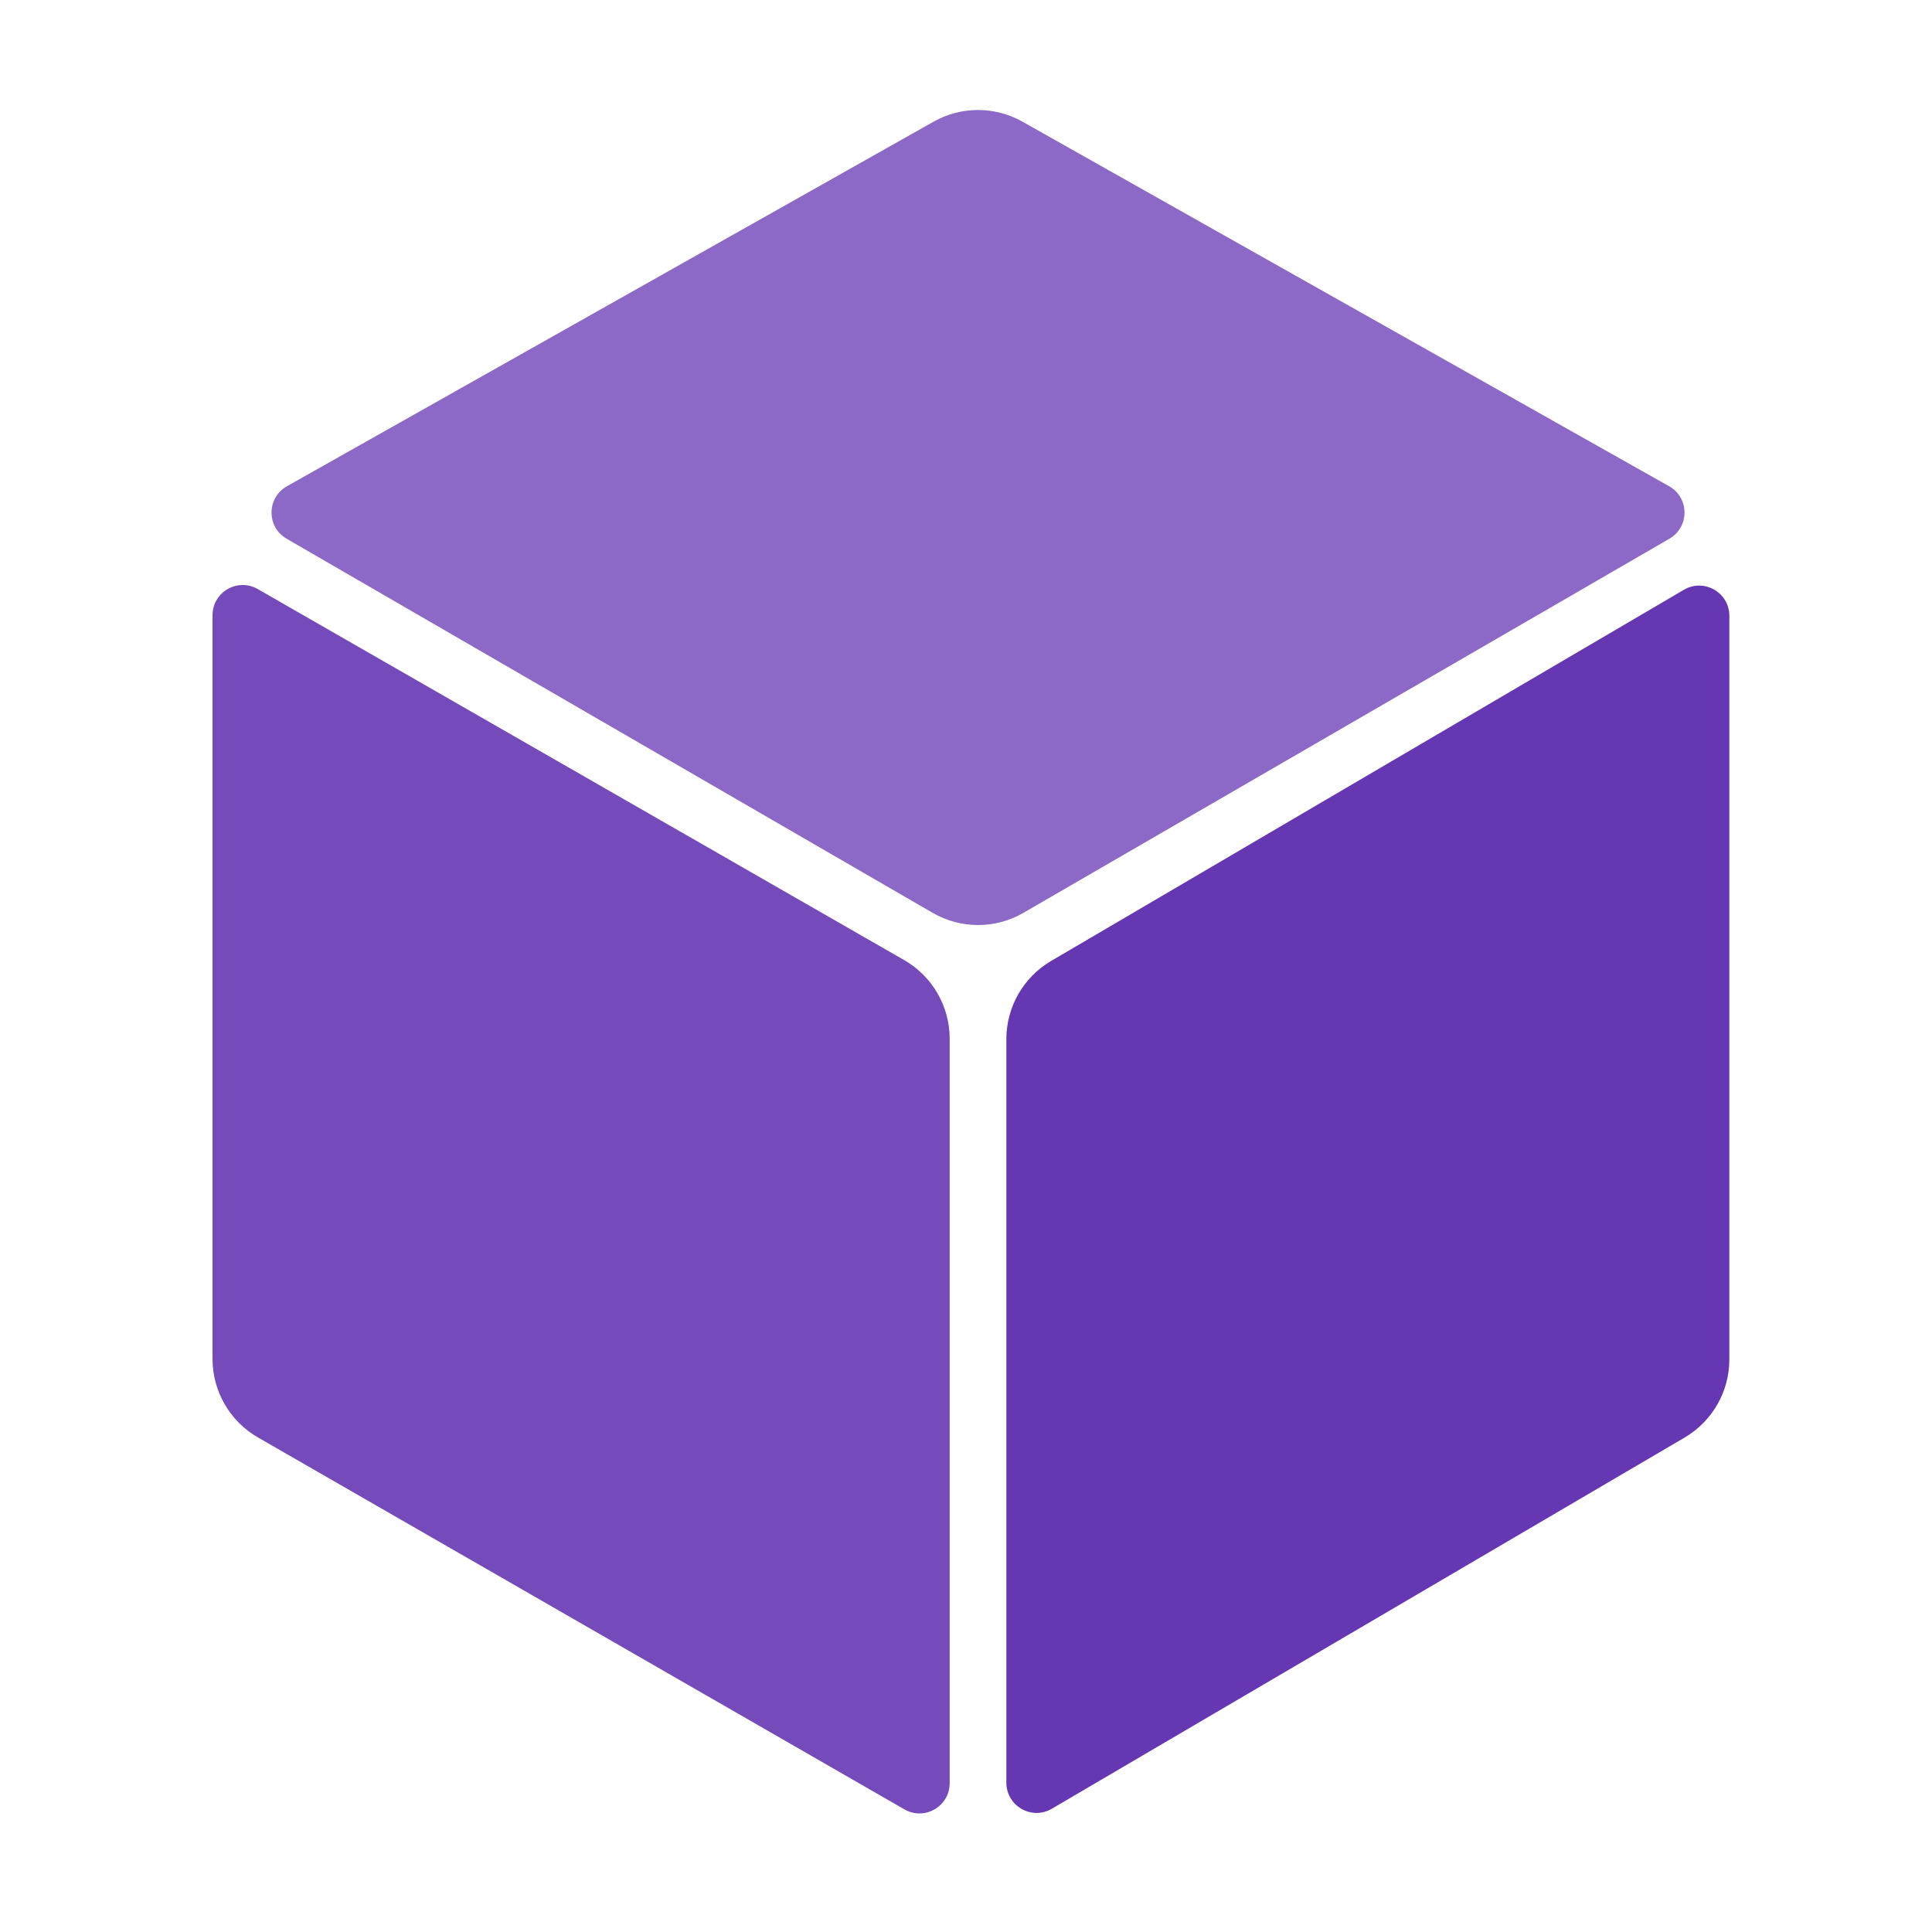
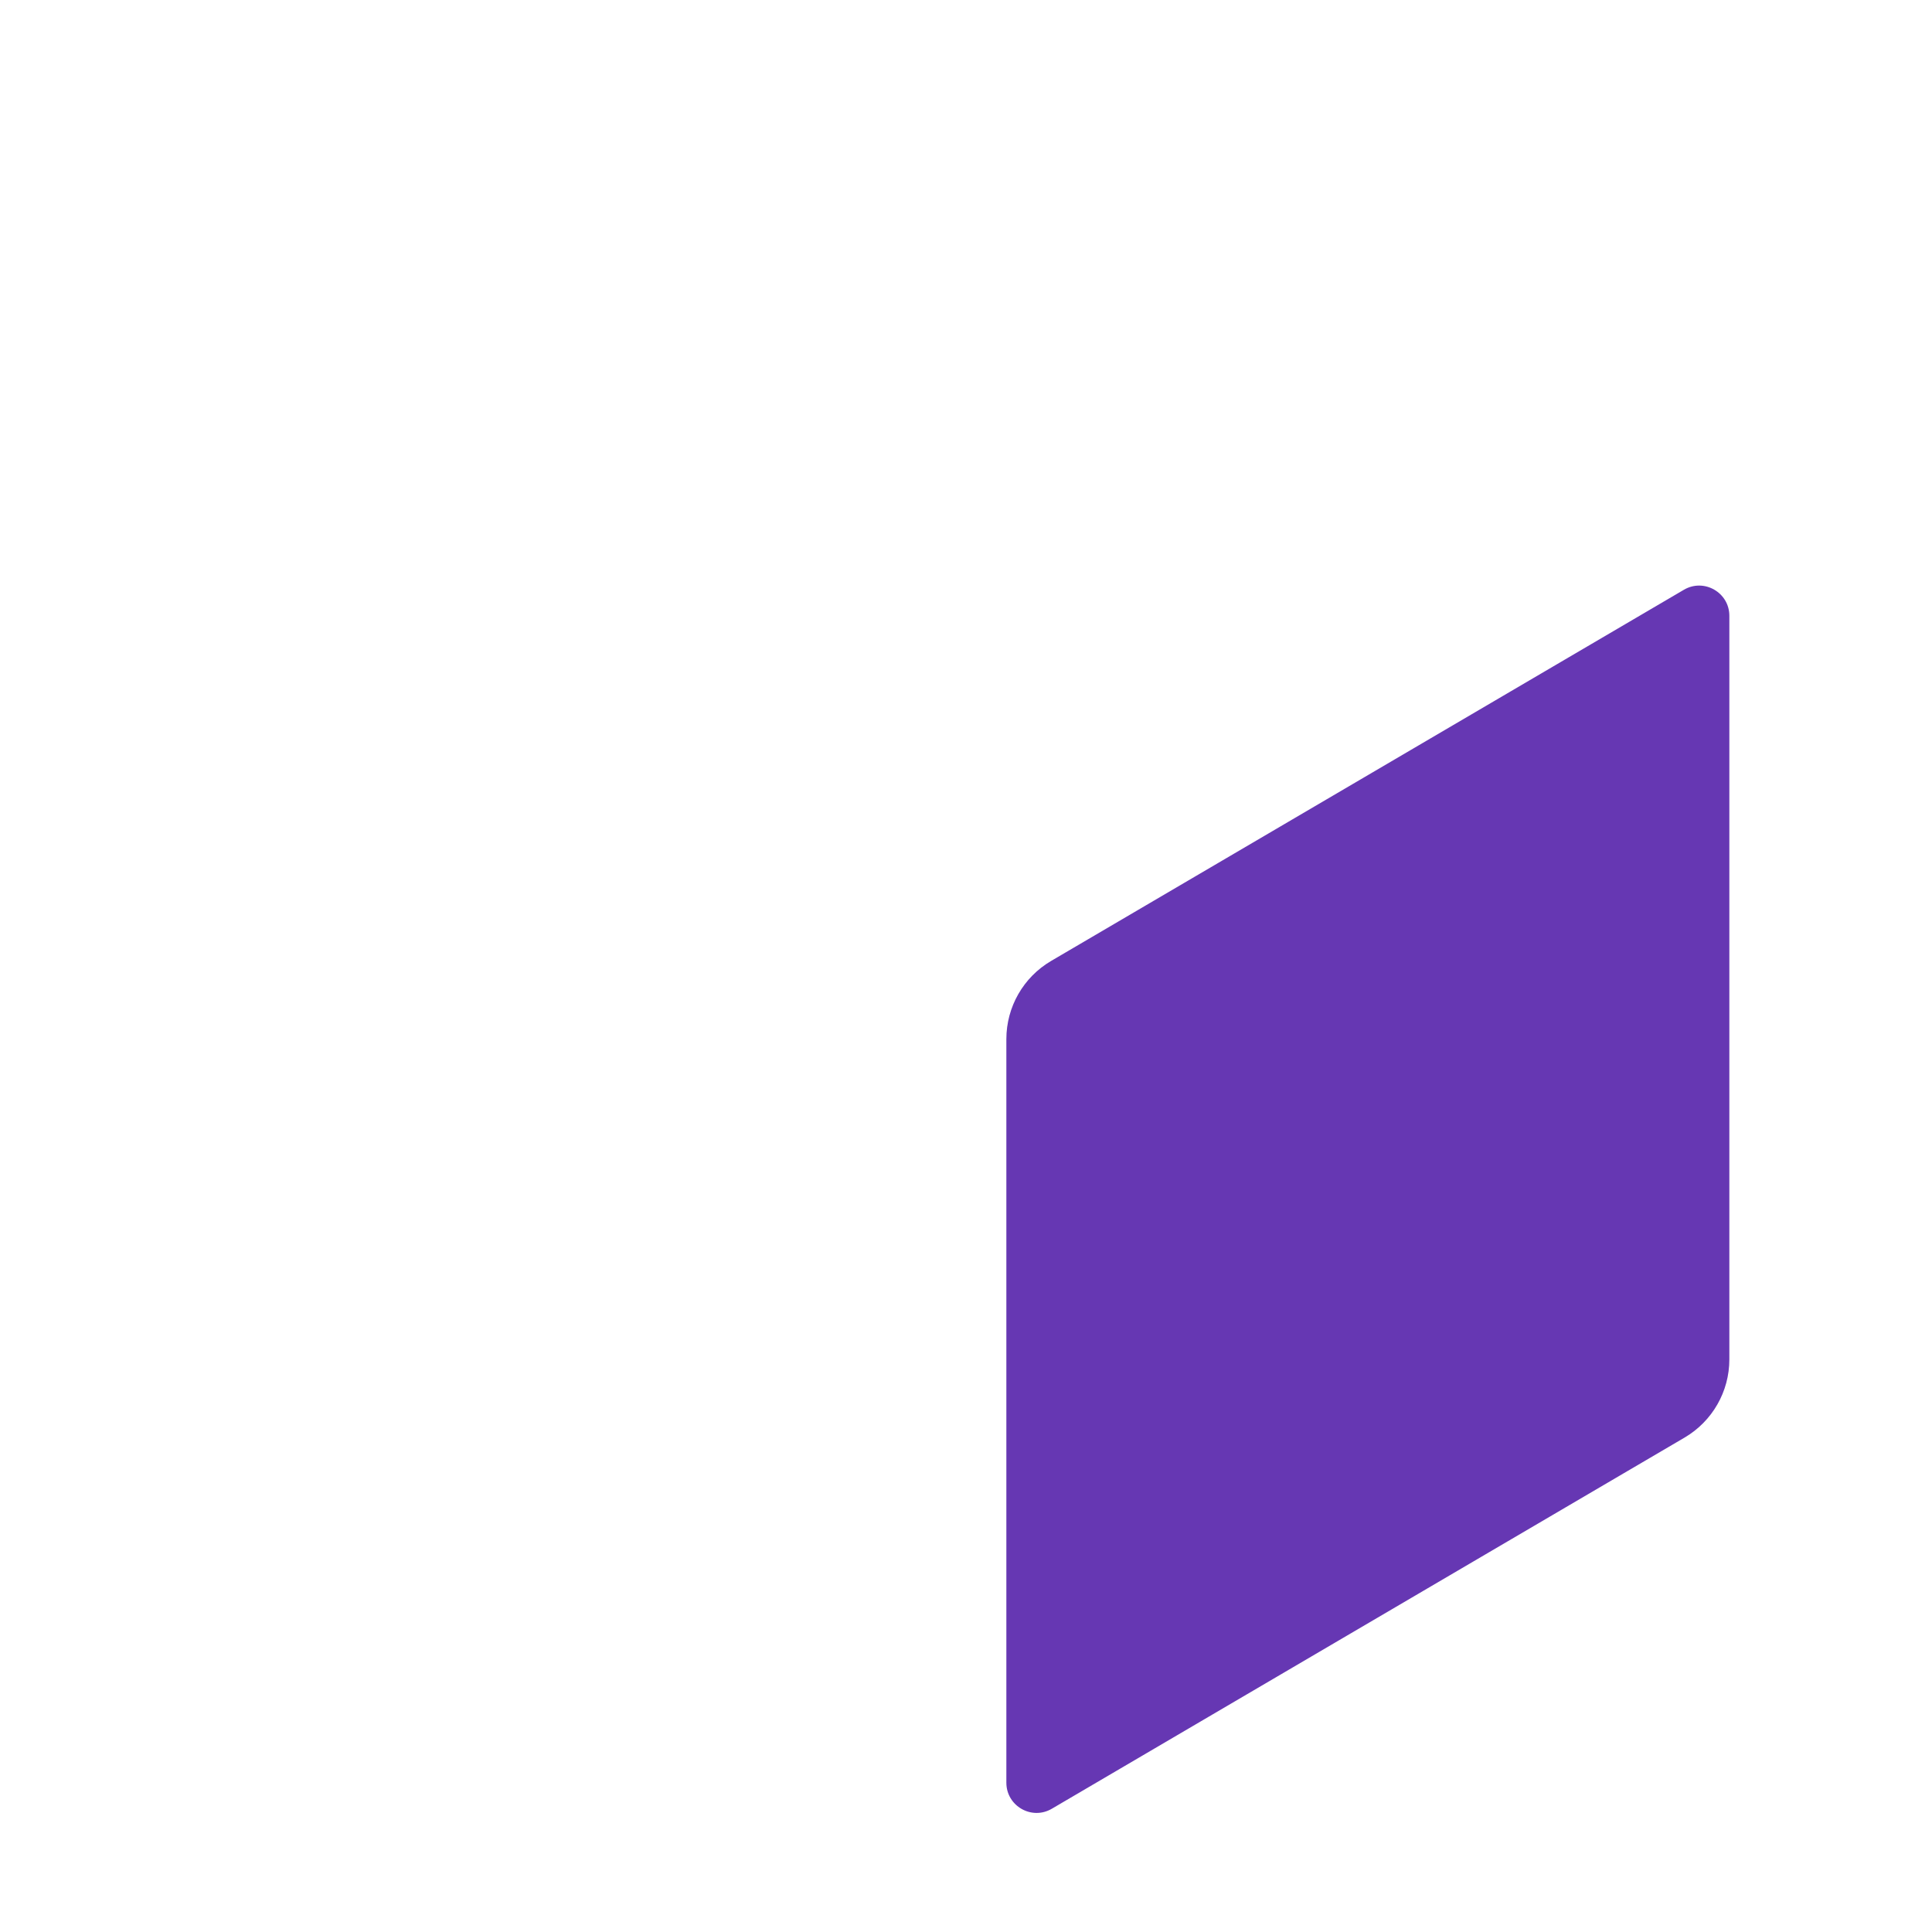
<svg xmlns="http://www.w3.org/2000/svg" width="64" height="64" viewBox="0 0 64 64" fill="none">
  <g>
-     <path d="M8.544 47.617C7.614 47.081 7.04 46.09 7.04 45.016V20.381C7.04 19.612 7.871 19.131 8.538 19.513L29.952 31.804C30.884 32.339 31.459 33.331 31.459 34.406V59.071C31.459 59.84 30.627 60.321 29.96 59.938L8.544 47.617Z" fill="#754BBB" id="left" />
    <path d="M34.843 59.917C34.177 60.308 33.337 59.827 33.337 59.054V34.421C33.337 33.356 33.901 32.372 34.819 31.833L55.781 19.537C56.447 19.146 57.287 19.627 57.287 20.4V45.033C57.287 46.097 56.723 47.082 55.805 47.621L34.843 59.917Z" fill="#6637B3" id="right" />
-     <path d="M33.872 4.031C32.957 3.515 31.839 3.515 30.925 4.031L9.504 16.108C8.83 16.488 8.824 17.457 9.493 17.845L30.895 30.239C31.825 30.778 32.972 30.778 33.902 30.239L55.303 17.845C55.972 17.457 55.967 16.488 55.293 16.108L33.872 4.031Z" fill="#8C69C6" id="top" />
  </g>
</svg>